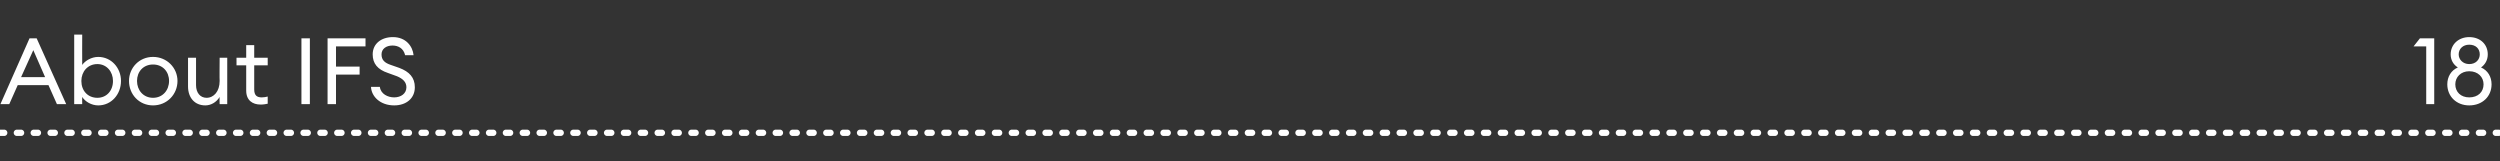
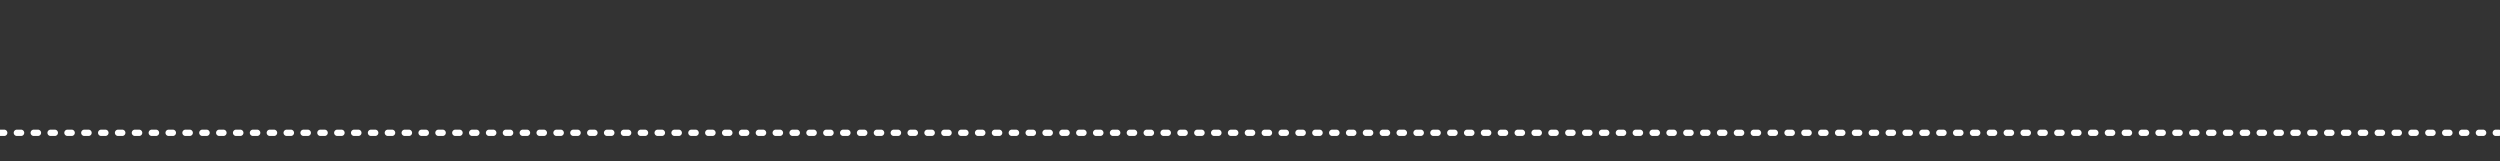
<svg xmlns="http://www.w3.org/2000/svg" version="1.1" width="593px" height="38.3px" viewBox="0 -7 593 38.3" style="top:-7px">
  <rect x="0" y="-7" width="593" height="38.3" fill="#333333" stroke="none" />
  <desc>About IFS 18</desc>
  <defs />
  <g class="svg-textframe-paragraphrules">
    <line class="svg-paragraph-rulebelow" y1="24.5" y2="24.5" x1="0" x2="592.7" stroke="#fff" stroke-width="1.5" stroke-linecap="round" stroke-dasharray="1,3" />
  </g>
  <g id="Polygon123548">
-     <path d="m7 2.1h1.7l7 15.6h-2.2l-2-4.5H4.2l-2 4.5H.1L7 2.1zm3.7 9.2L7.9 4.9L5 11.3h5.7zm8.8 6.4h-1.9V1.2h1.9s-.03 7.23 0 7.2c.7-1 2.2-1.9 3.8-1.9c3.1 0 5.4 2.6 5.4 5.7c0 3.2-2.3 5.8-5.4 5.8c-1.6 0-3.1-.9-3.8-2c-.03.04 0 1.7 0 1.7zm3.6-9.5c-2.3 0-3.8 1.8-3.8 4c0 2.3 1.5 4 3.8 4c2.2 0 3.7-1.7 3.7-4c0-2.2-1.5-4-3.7-4zM36.3 18c-3.3 0-5.7-2.6-5.7-5.8c0-3.1 2.4-5.7 5.7-5.7c3.3 0 5.8 2.6 5.8 5.7c0 3.2-2.5 5.8-5.8 5.8zm0-1.8c2.3 0 3.8-1.8 3.8-4c0-2.2-1.5-3.9-3.8-3.9c-2.3 0-3.8 1.7-3.8 3.9c0 2.2 1.5 4 3.8 4zm8.3-9.5h1.9v6.5c0 1.8 1 3 2.5 3c1.7 0 3.1-1.5 3.1-4c-.05-.01 0-5.5 0-5.5h1.8v11h-1.8s-.05-1.66 0-1.7c-.8 1.3-2.1 2-3.4 2c-2.5 0-4.1-1.8-4.1-4.5c.02-.01 0-6.8 0-6.8zm17.2 11.1c-1.9 0-3.4-1-3.4-3.3v-6h-2.3V6.7h2.3v-3h1.9v3h3.2v1.8h-3.2v5.7c0 1.4.6 1.9 1.8 1.9c.5 0 1-.1 1.4-.2v1.7c-.5.1-1 .2-1.7.2zm9.7-15.7h2v15.6h-2V2.1zm6.2 0h9v1.9h-7v4.8h5.6v1.9h-5.6v7h-2V2.1zm12.4 11.5c.2 1.7 1.9 2.5 3.4 2.5c1.6 0 2.9-.9 2.9-2.4c0-1.2-.8-2-2.2-2.6l-2.2-.8c-2.4-.8-3.6-2.2-3.6-4.4c0-2.5 2-4.1 4.8-4.1c3.1 0 4.7 2.2 4.9 4.3h-2c-.4-1.7-1.7-2.3-3-2.3c-1.5 0-2.6.8-2.6 2.1c0 1.3.7 2 2.2 2.5l2 .7c2.4.9 3.7 2.3 3.7 4.6c0 2.6-2 4.3-4.9 4.3c-3.3 0-5.4-2.1-5.5-4.4h2.1zM575.5 4h-3l1.5-1.9h3.4v15.6h-1.9V4zm10.2 14c-3 0-5.2-2.1-5.2-5c0-1.8.9-3.3 2.5-4c-1.1-.7-1.7-1.8-1.7-3.1c0-2.4 1.9-4.1 4.4-4.1c2.6 0 4.4 1.7 4.4 4.1c0 1.3-.6 2.4-1.6 3.1c1.6.7 2.5 2.2 2.5 4c0 2.9-2.2 5-5.3 5zm0-9.8c1.6 0 2.5-1.1 2.5-2.3c0-1.3-.9-2.3-2.5-2.3c-1.5 0-2.5 1-2.5 2.3c0 1.2 1 2.3 2.5 2.3zm0 7.9c2.1 0 3.4-1.3 3.4-3.1c0-1.7-1.3-3.1-3.4-3.1c-2 0-3.3 1.4-3.3 3.1c0 1.8 1.3 3.1 3.3 3.1z" stroke="none" fill="#fff" />
-   </g>
+     </g>
</svg>